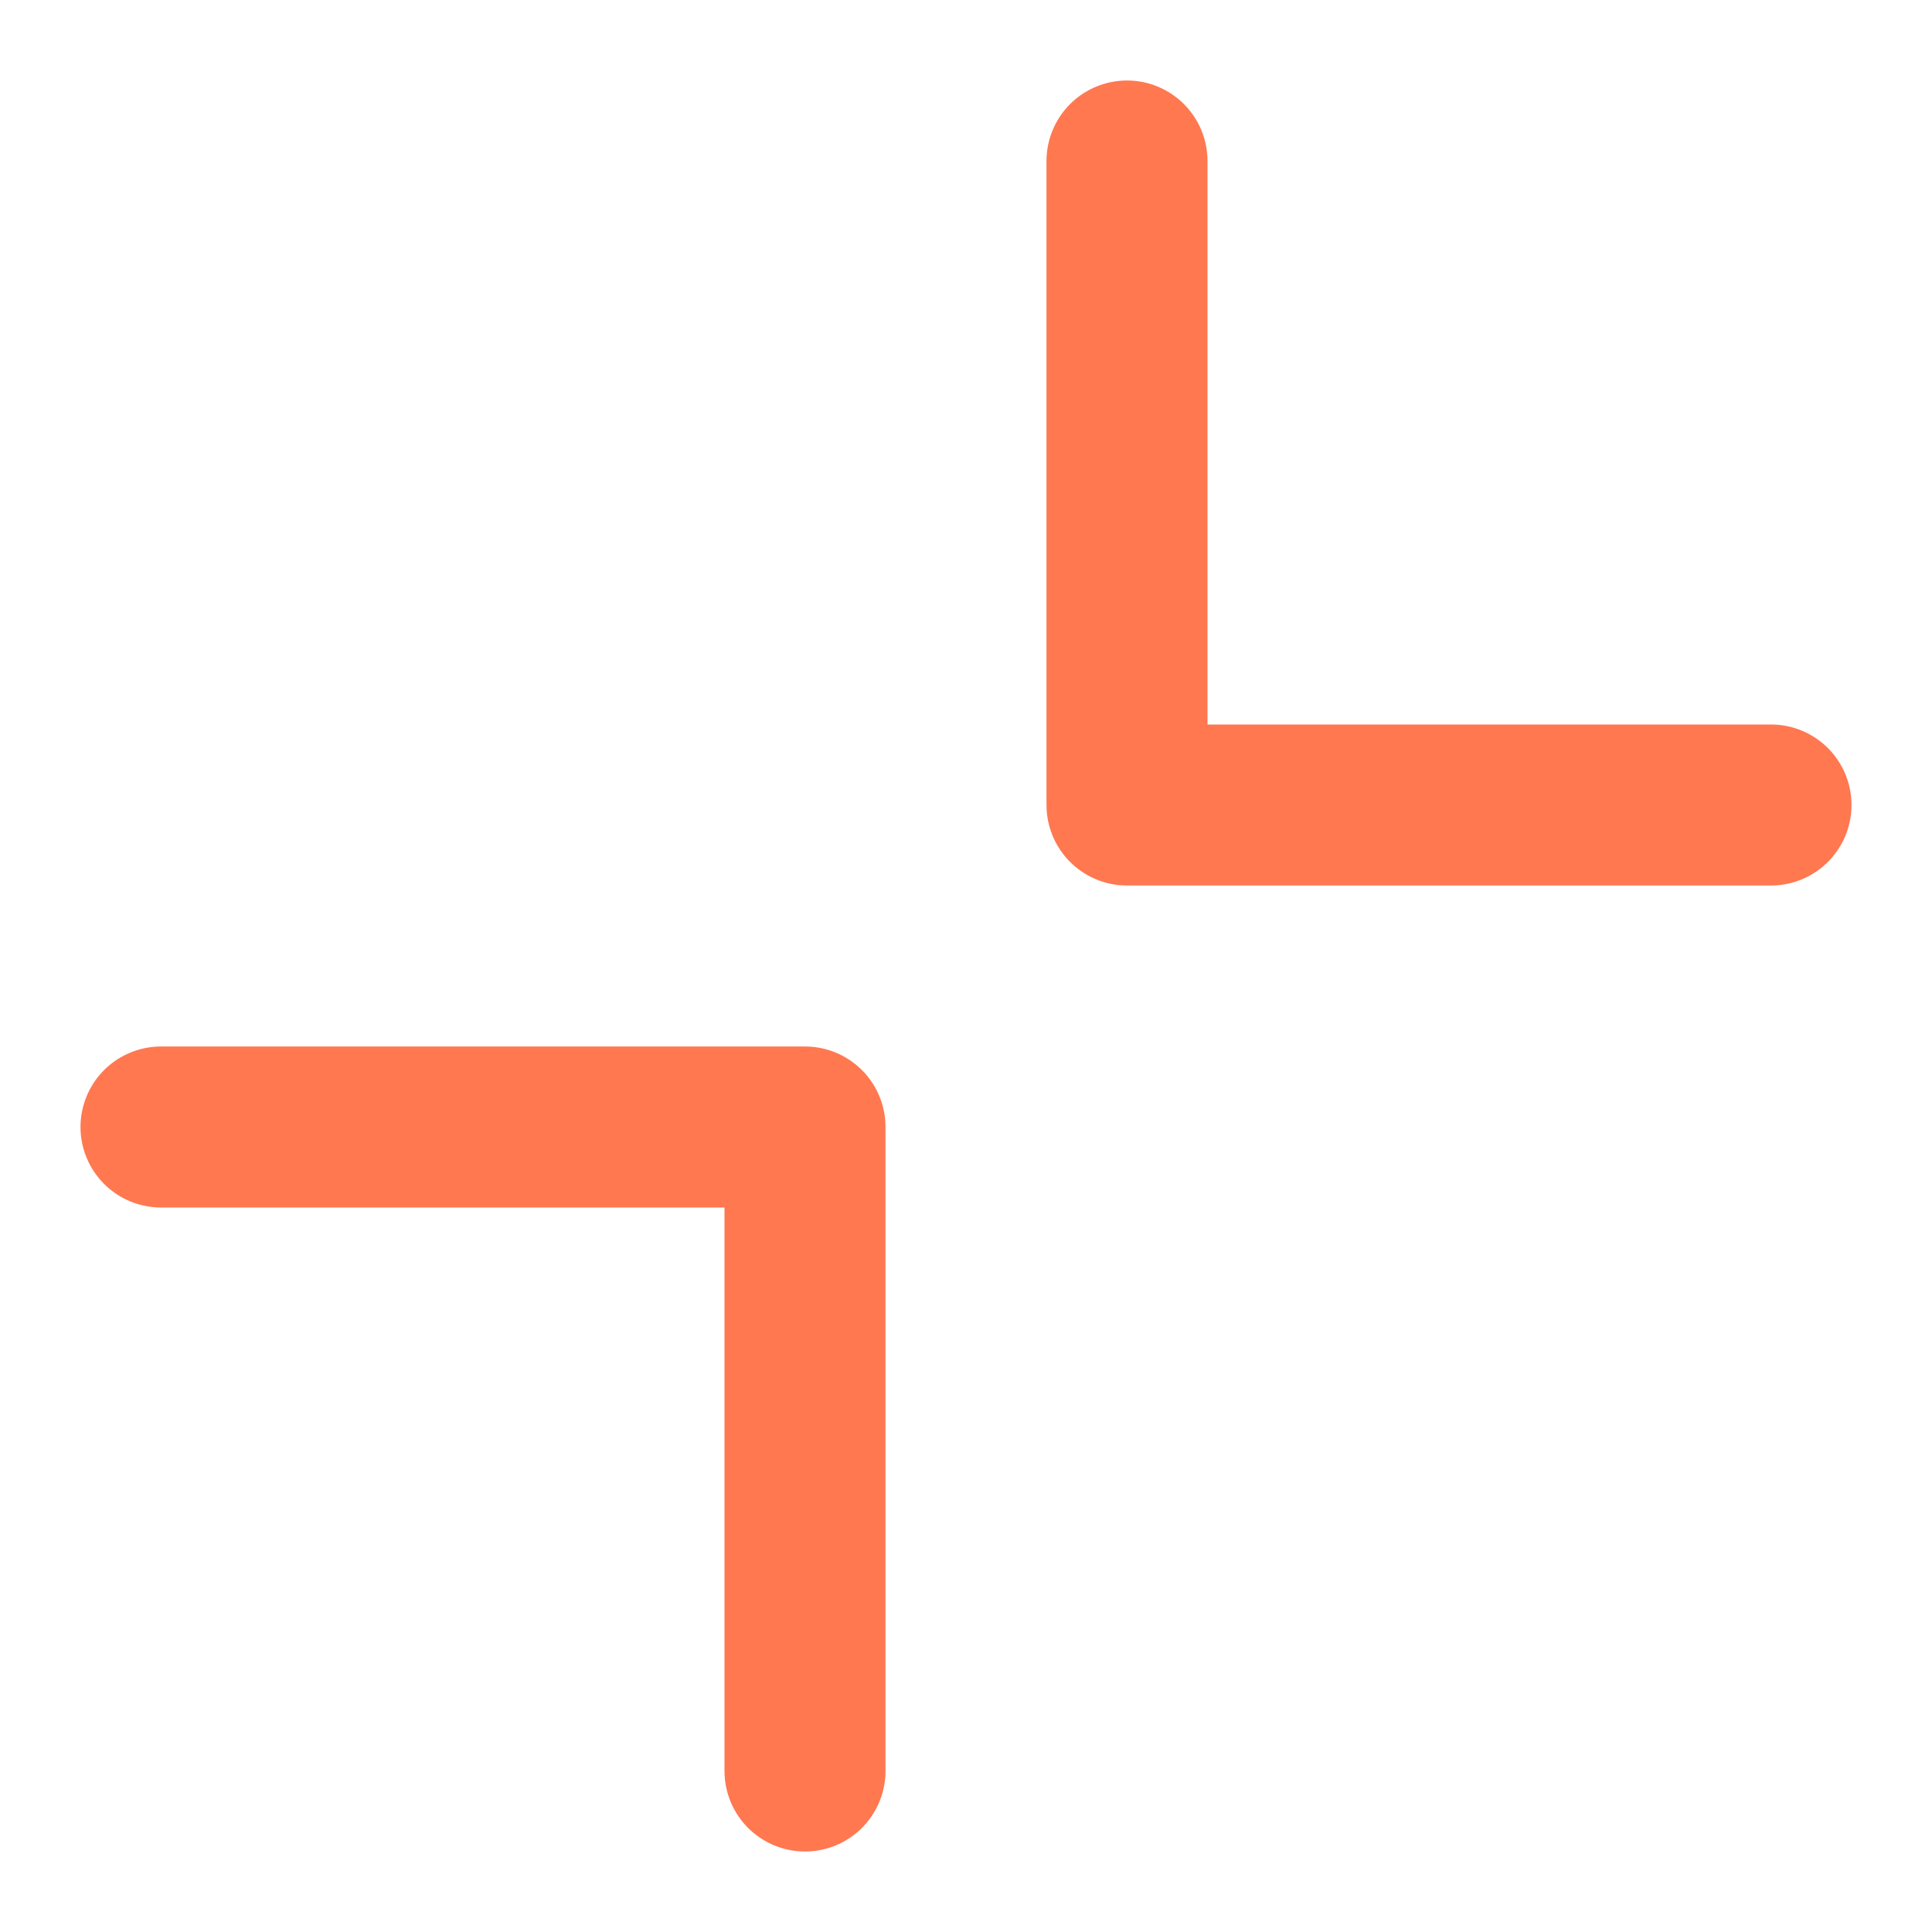
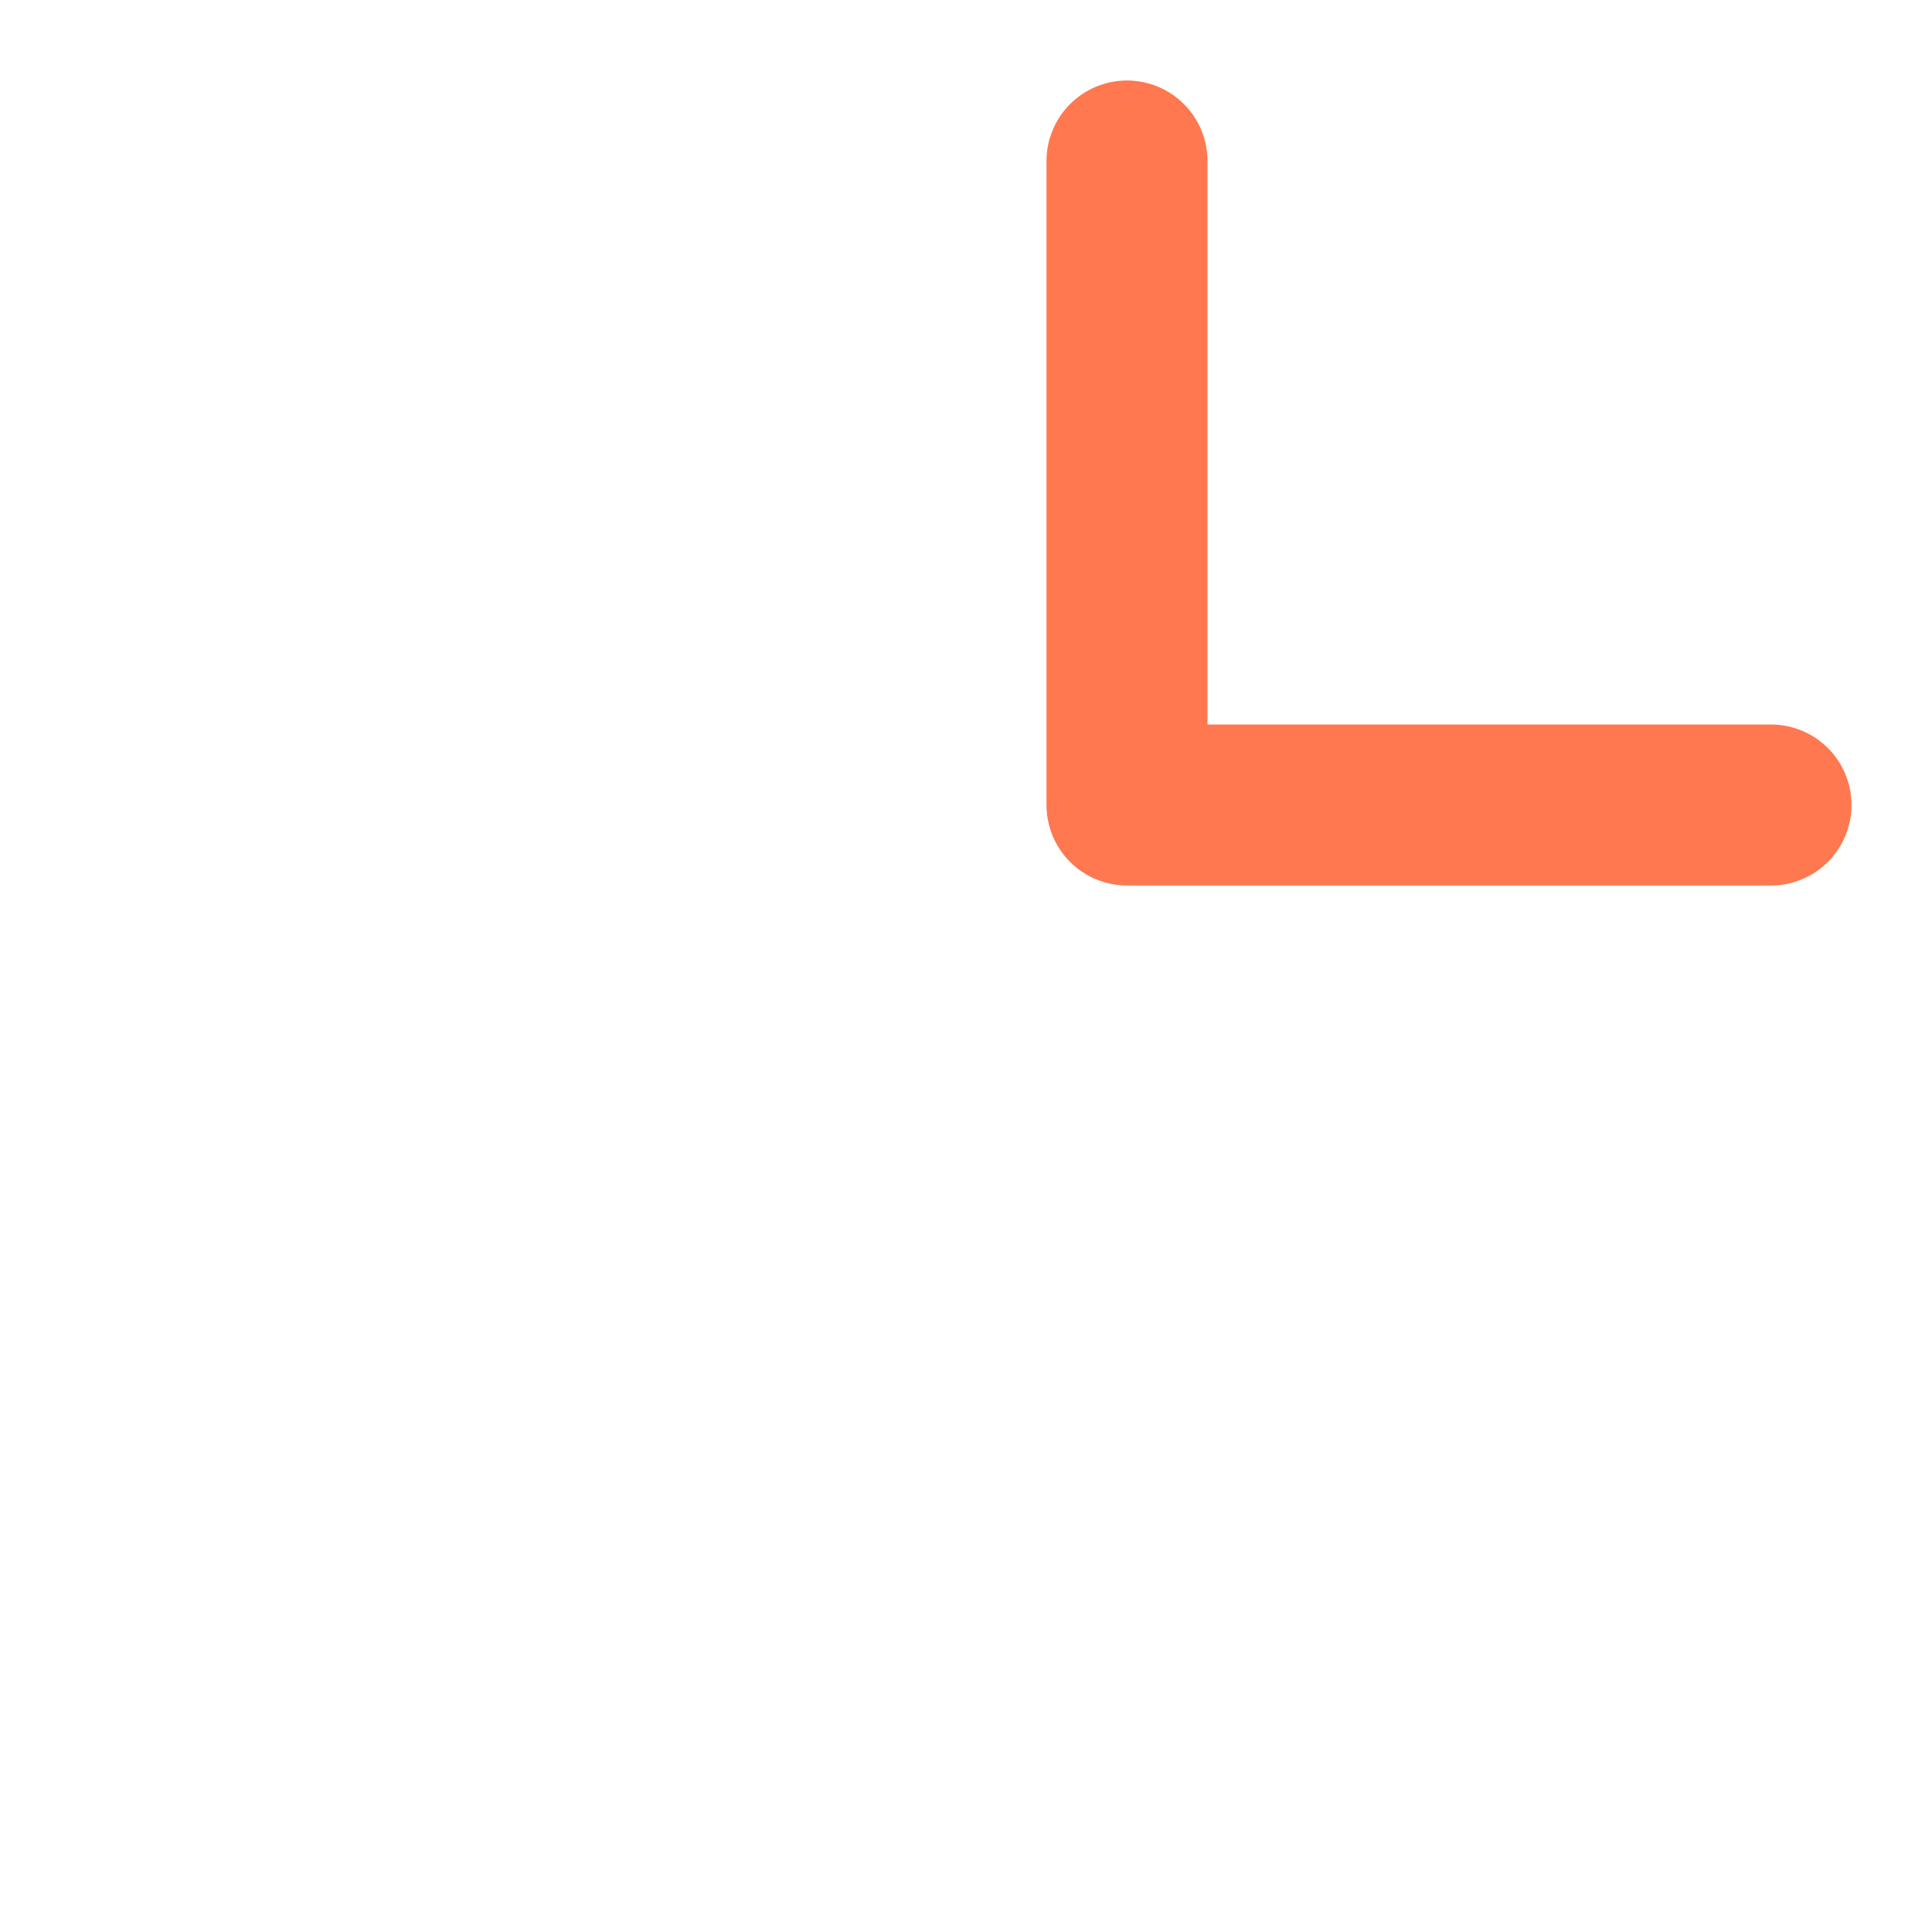
<svg xmlns="http://www.w3.org/2000/svg" width="48" height="48" viewBox="0 0 48 48" fill="none">
  <path d="M44 20H28V4" stroke="#FF7850" stroke-width="4" stroke-linecap="round" stroke-linejoin="round" />
-   <path d="M4 28H20V44" stroke="#FF7850" stroke-width="4" stroke-linecap="round" stroke-linejoin="round" />
</svg>